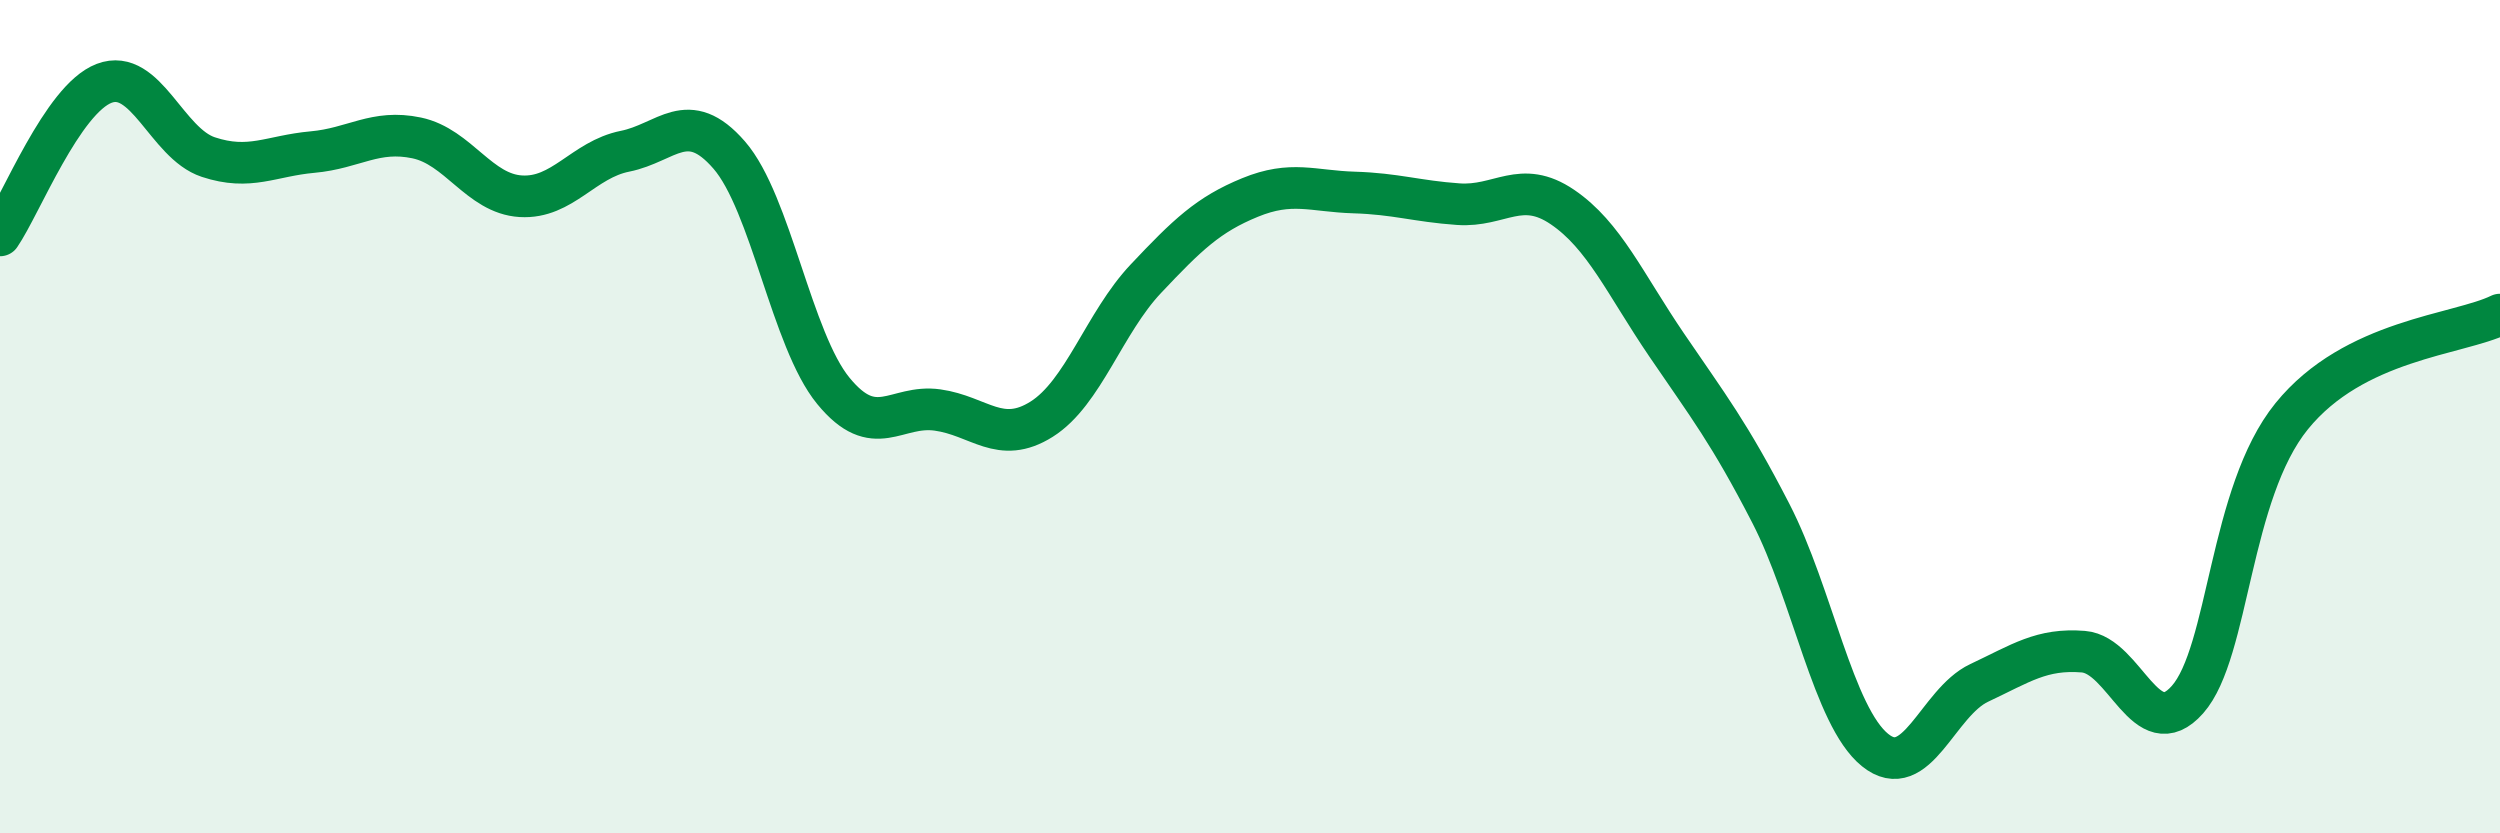
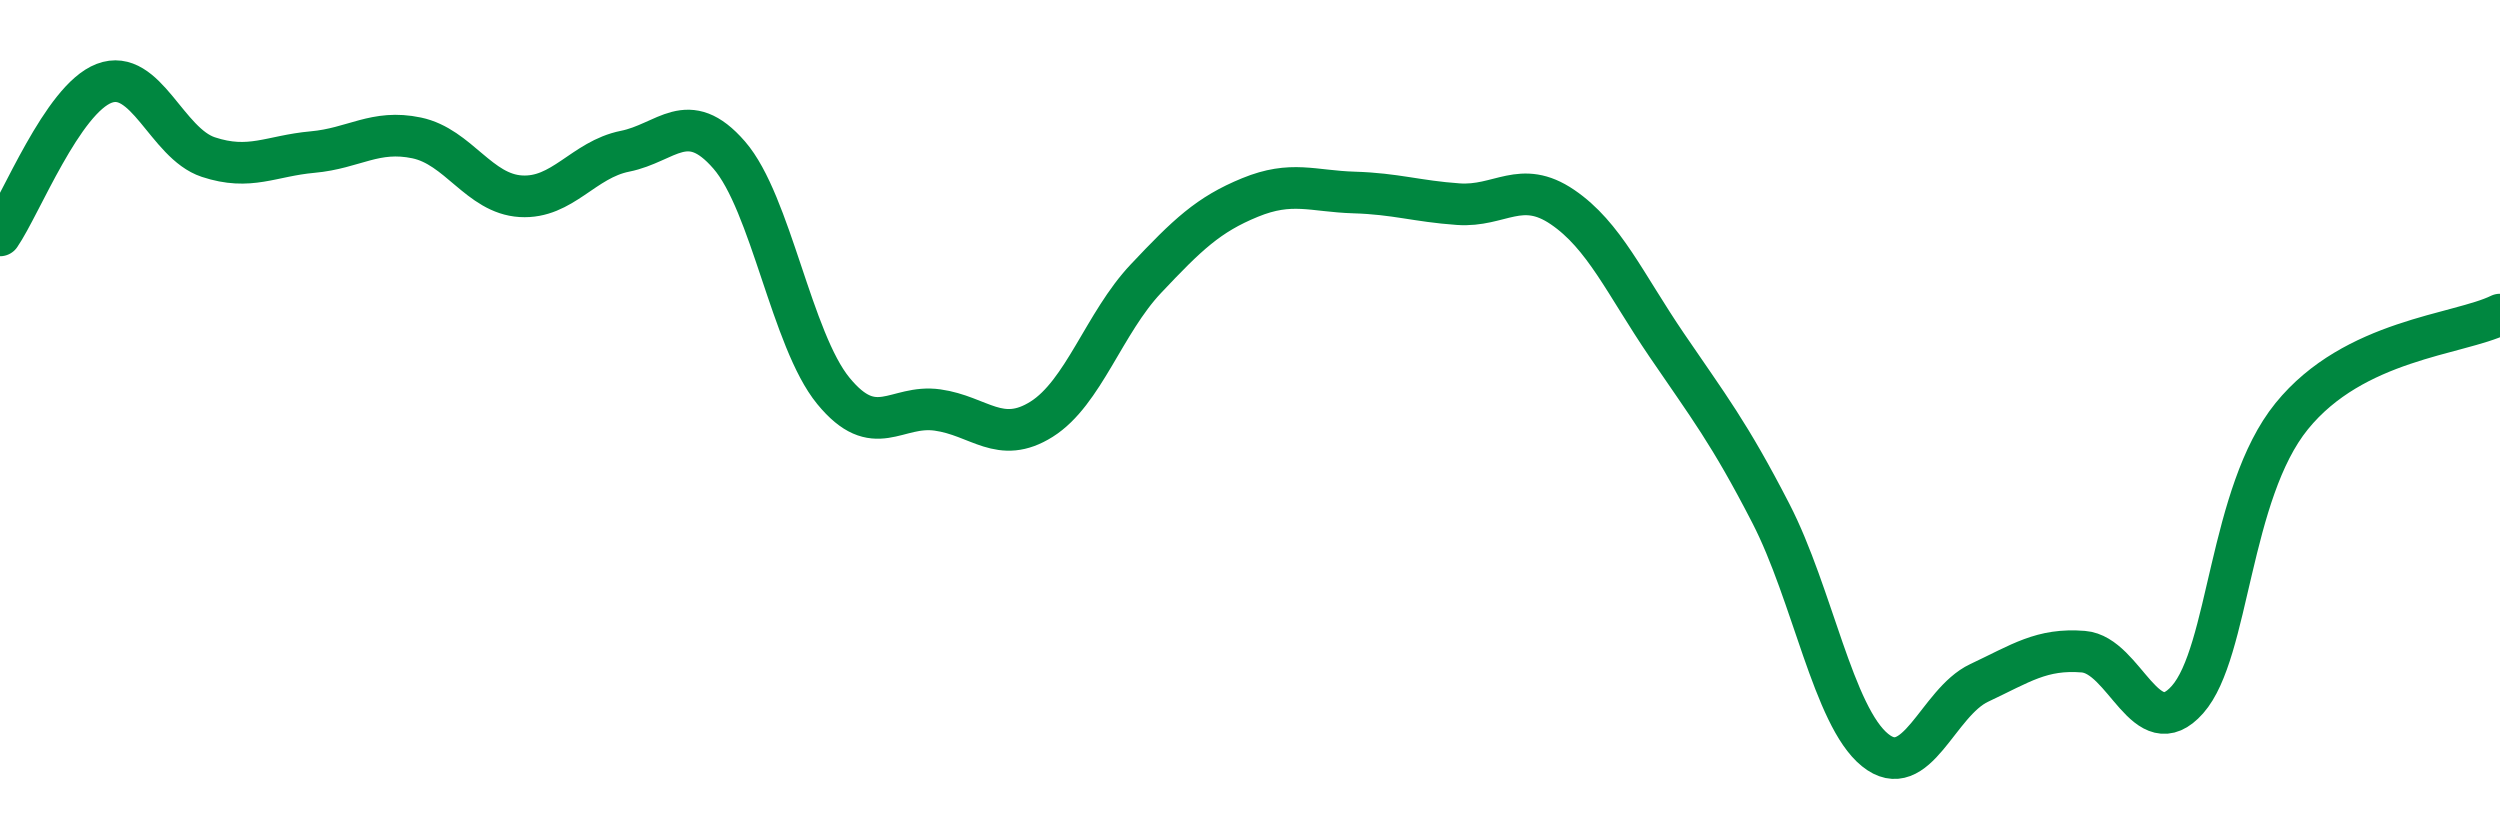
<svg xmlns="http://www.w3.org/2000/svg" width="60" height="20" viewBox="0 0 60 20">
-   <path d="M 0,5.65 C 0.5,4.92 1.5,2.38 2.5,2 C 3.5,1.62 4,3.44 5,3.77 C 6,4.1 6.5,3.74 7.5,3.65 C 8.5,3.56 9,3.1 10,3.31 C 11,3.52 11.5,4.65 12.5,4.71 C 13.5,4.77 14,3.83 15,3.63 C 16,3.43 16.5,2.57 17.5,3.72 C 18.5,4.87 19,8.16 20,9.38 C 21,10.6 21.5,9.7 22.5,9.84 C 23.5,9.98 24,10.69 25,10.06 C 26,9.43 26.5,7.75 27.5,6.69 C 28.5,5.63 29,5.15 30,4.74 C 31,4.33 31.5,4.59 32.5,4.62 C 33.5,4.65 34,4.83 35,4.9 C 36,4.97 36.5,4.29 37.5,4.97 C 38.5,5.65 39,6.81 40,8.28 C 41,9.75 41.5,10.38 42.5,12.32 C 43.5,14.26 44,17.19 45,18 C 46,18.81 46.5,16.86 47.5,16.39 C 48.5,15.92 49,15.56 50,15.64 C 51,15.72 51.5,17.92 52.5,16.79 C 53.5,15.66 53.5,11.84 55,9.99 C 56.5,8.14 59,8.04 60,7.55L60 20L0 20Z" fill="#008740" opacity="0.1" stroke-linecap="round" stroke-linejoin="round" />
  <path d="M 0,5.65 C 0.5,4.92 1.5,2.38 2.5,2 C 3.5,1.62 4,3.44 5,3.77 C 6,4.1 6.5,3.74 7.5,3.65 C 8.5,3.56 9,3.1 10,3.31 C 11,3.52 11.5,4.65 12.5,4.71 C 13.5,4.77 14,3.83 15,3.63 C 16,3.43 16.5,2.57 17.5,3.72 C 18.5,4.87 19,8.16 20,9.38 C 21,10.6 21.5,9.7 22.5,9.84 C 23.5,9.98 24,10.69 25,10.06 C 26,9.43 26.5,7.75 27.5,6.69 C 28.5,5.63 29,5.15 30,4.74 C 31,4.33 31.5,4.59 32.5,4.62 C 33.5,4.65 34,4.83 35,4.9 C 36,4.97 36.5,4.29 37.5,4.97 C 38.5,5.65 39,6.81 40,8.28 C 41,9.75 41.5,10.38 42.5,12.32 C 43.5,14.26 44,17.19 45,18 C 46,18.81 46.5,16.86 47.5,16.39 C 48.5,15.92 49,15.56 50,15.64 C 51,15.72 51.5,17.92 52.5,16.79 C 53.5,15.66 53.5,11.84 55,9.99 C 56.5,8.14 59,8.04 60,7.55" stroke="#008740" stroke-width="1" fill="none" stroke-linecap="round" stroke-linejoin="round" />
</svg>